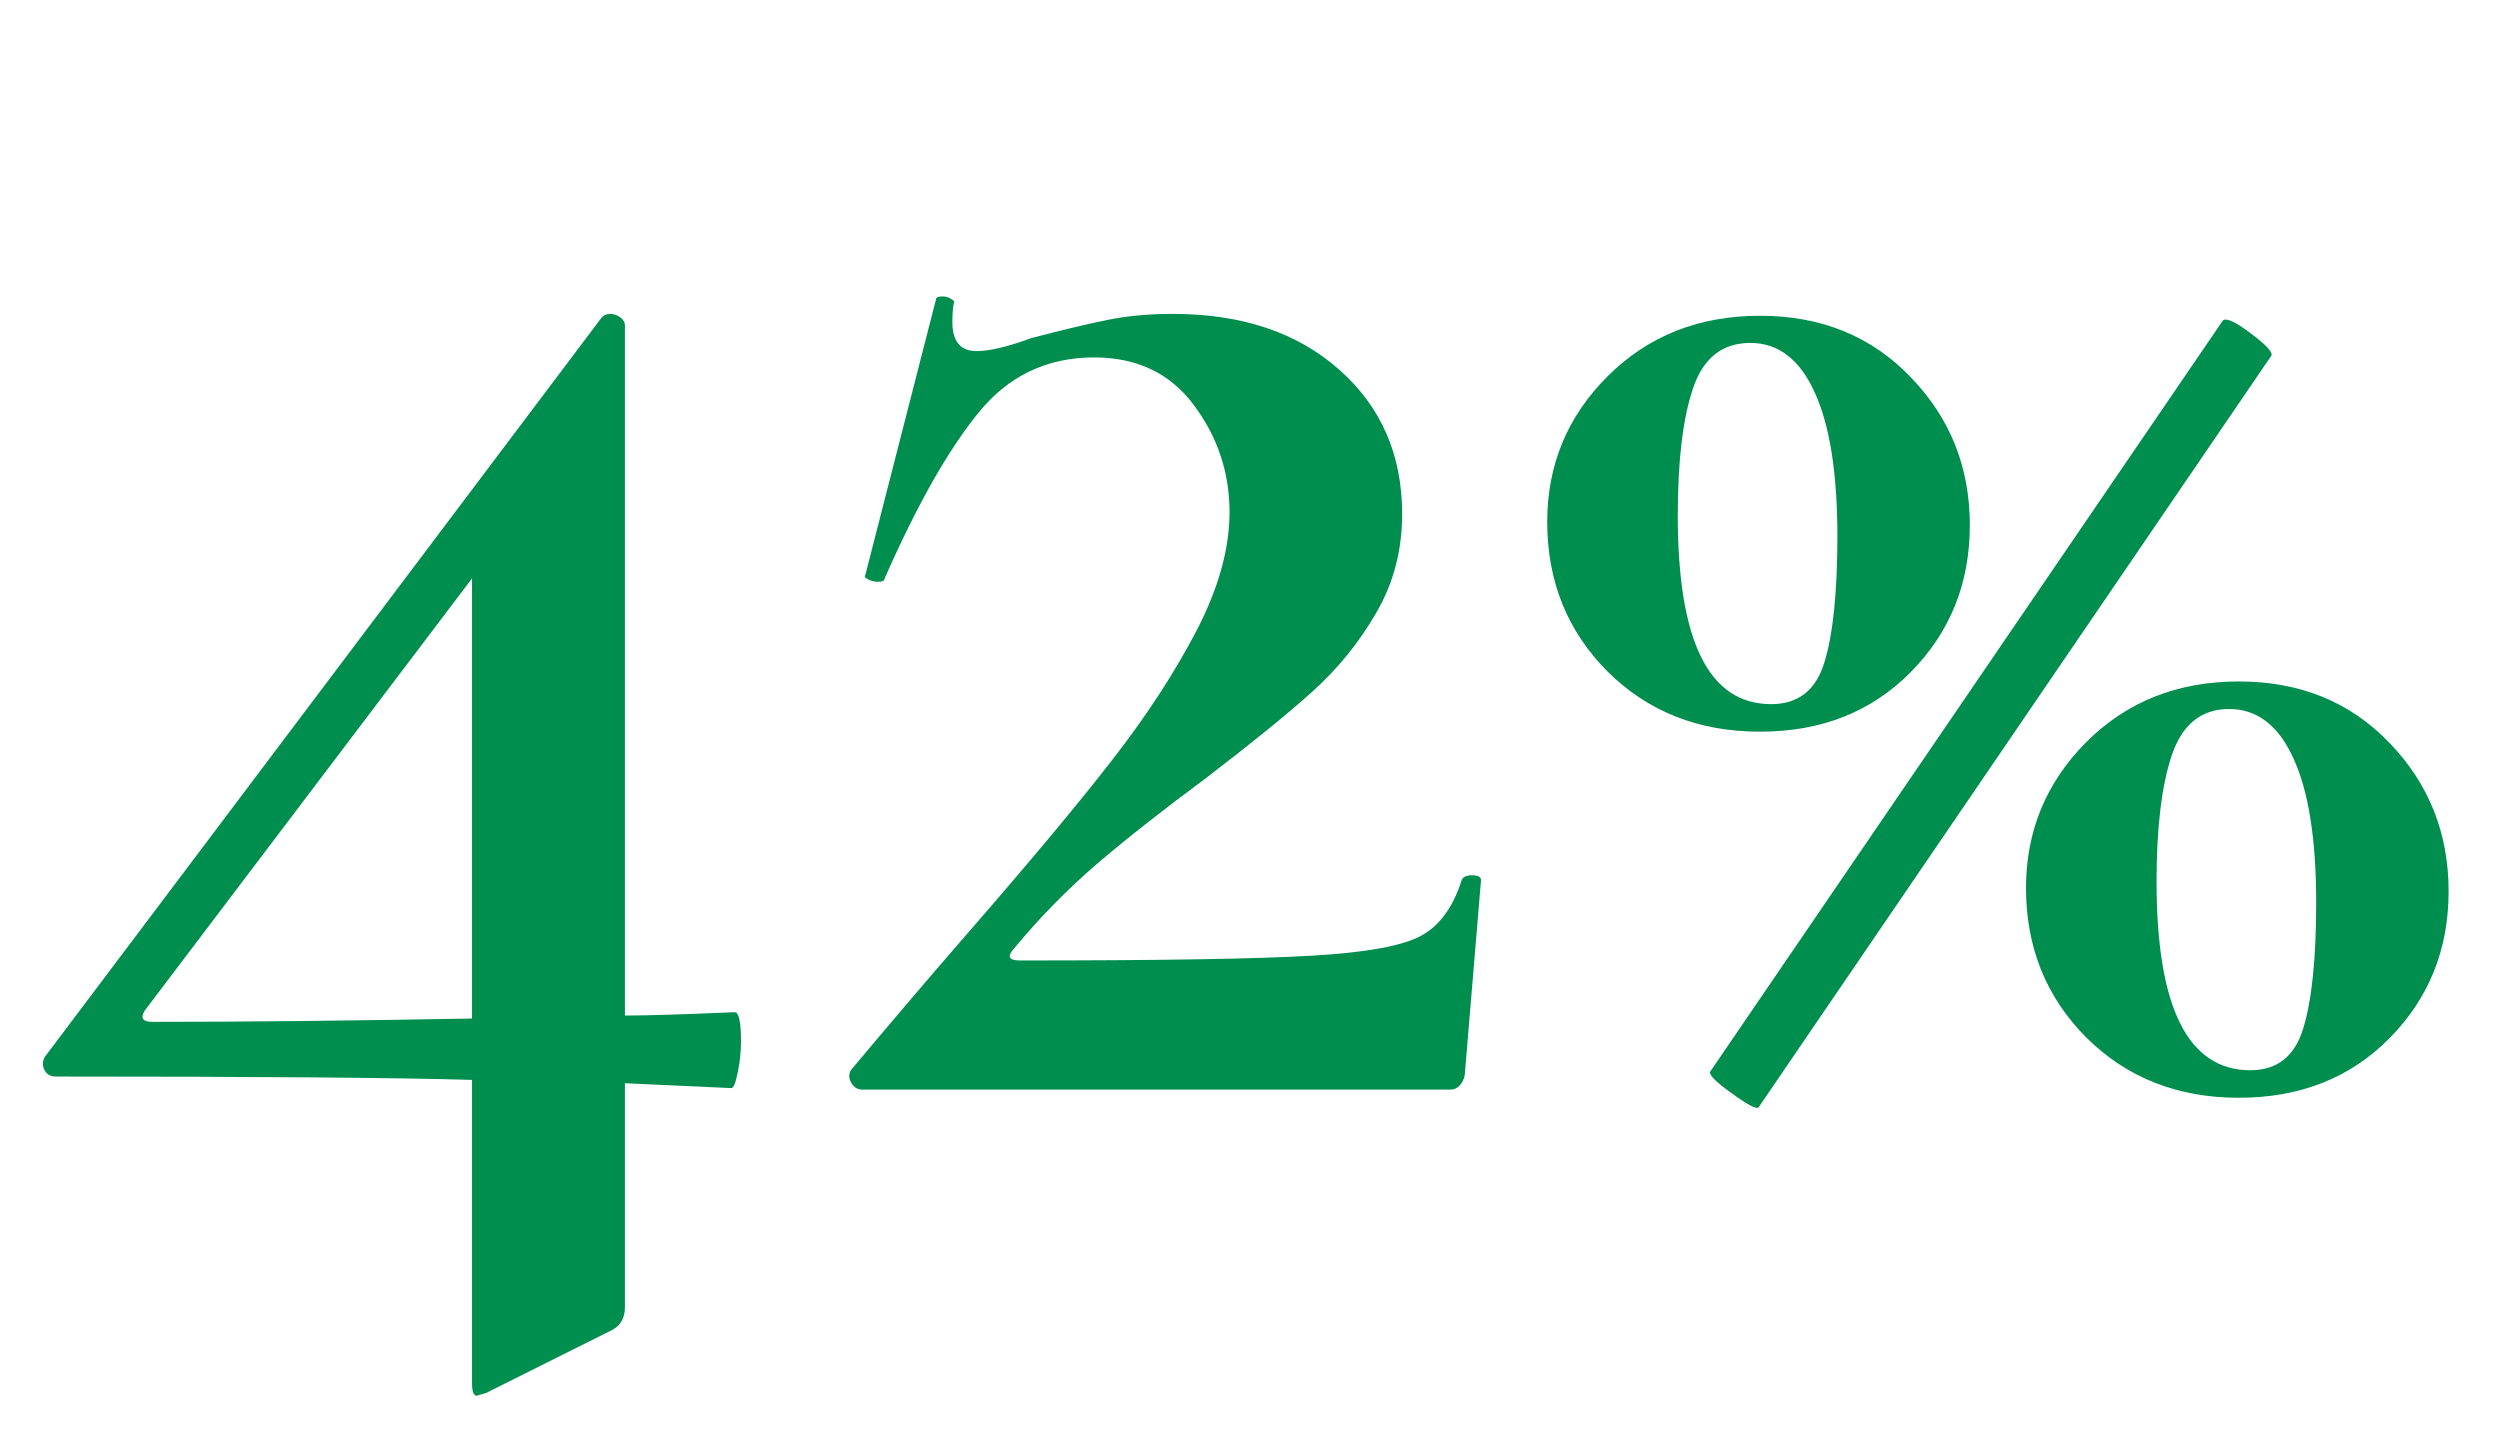
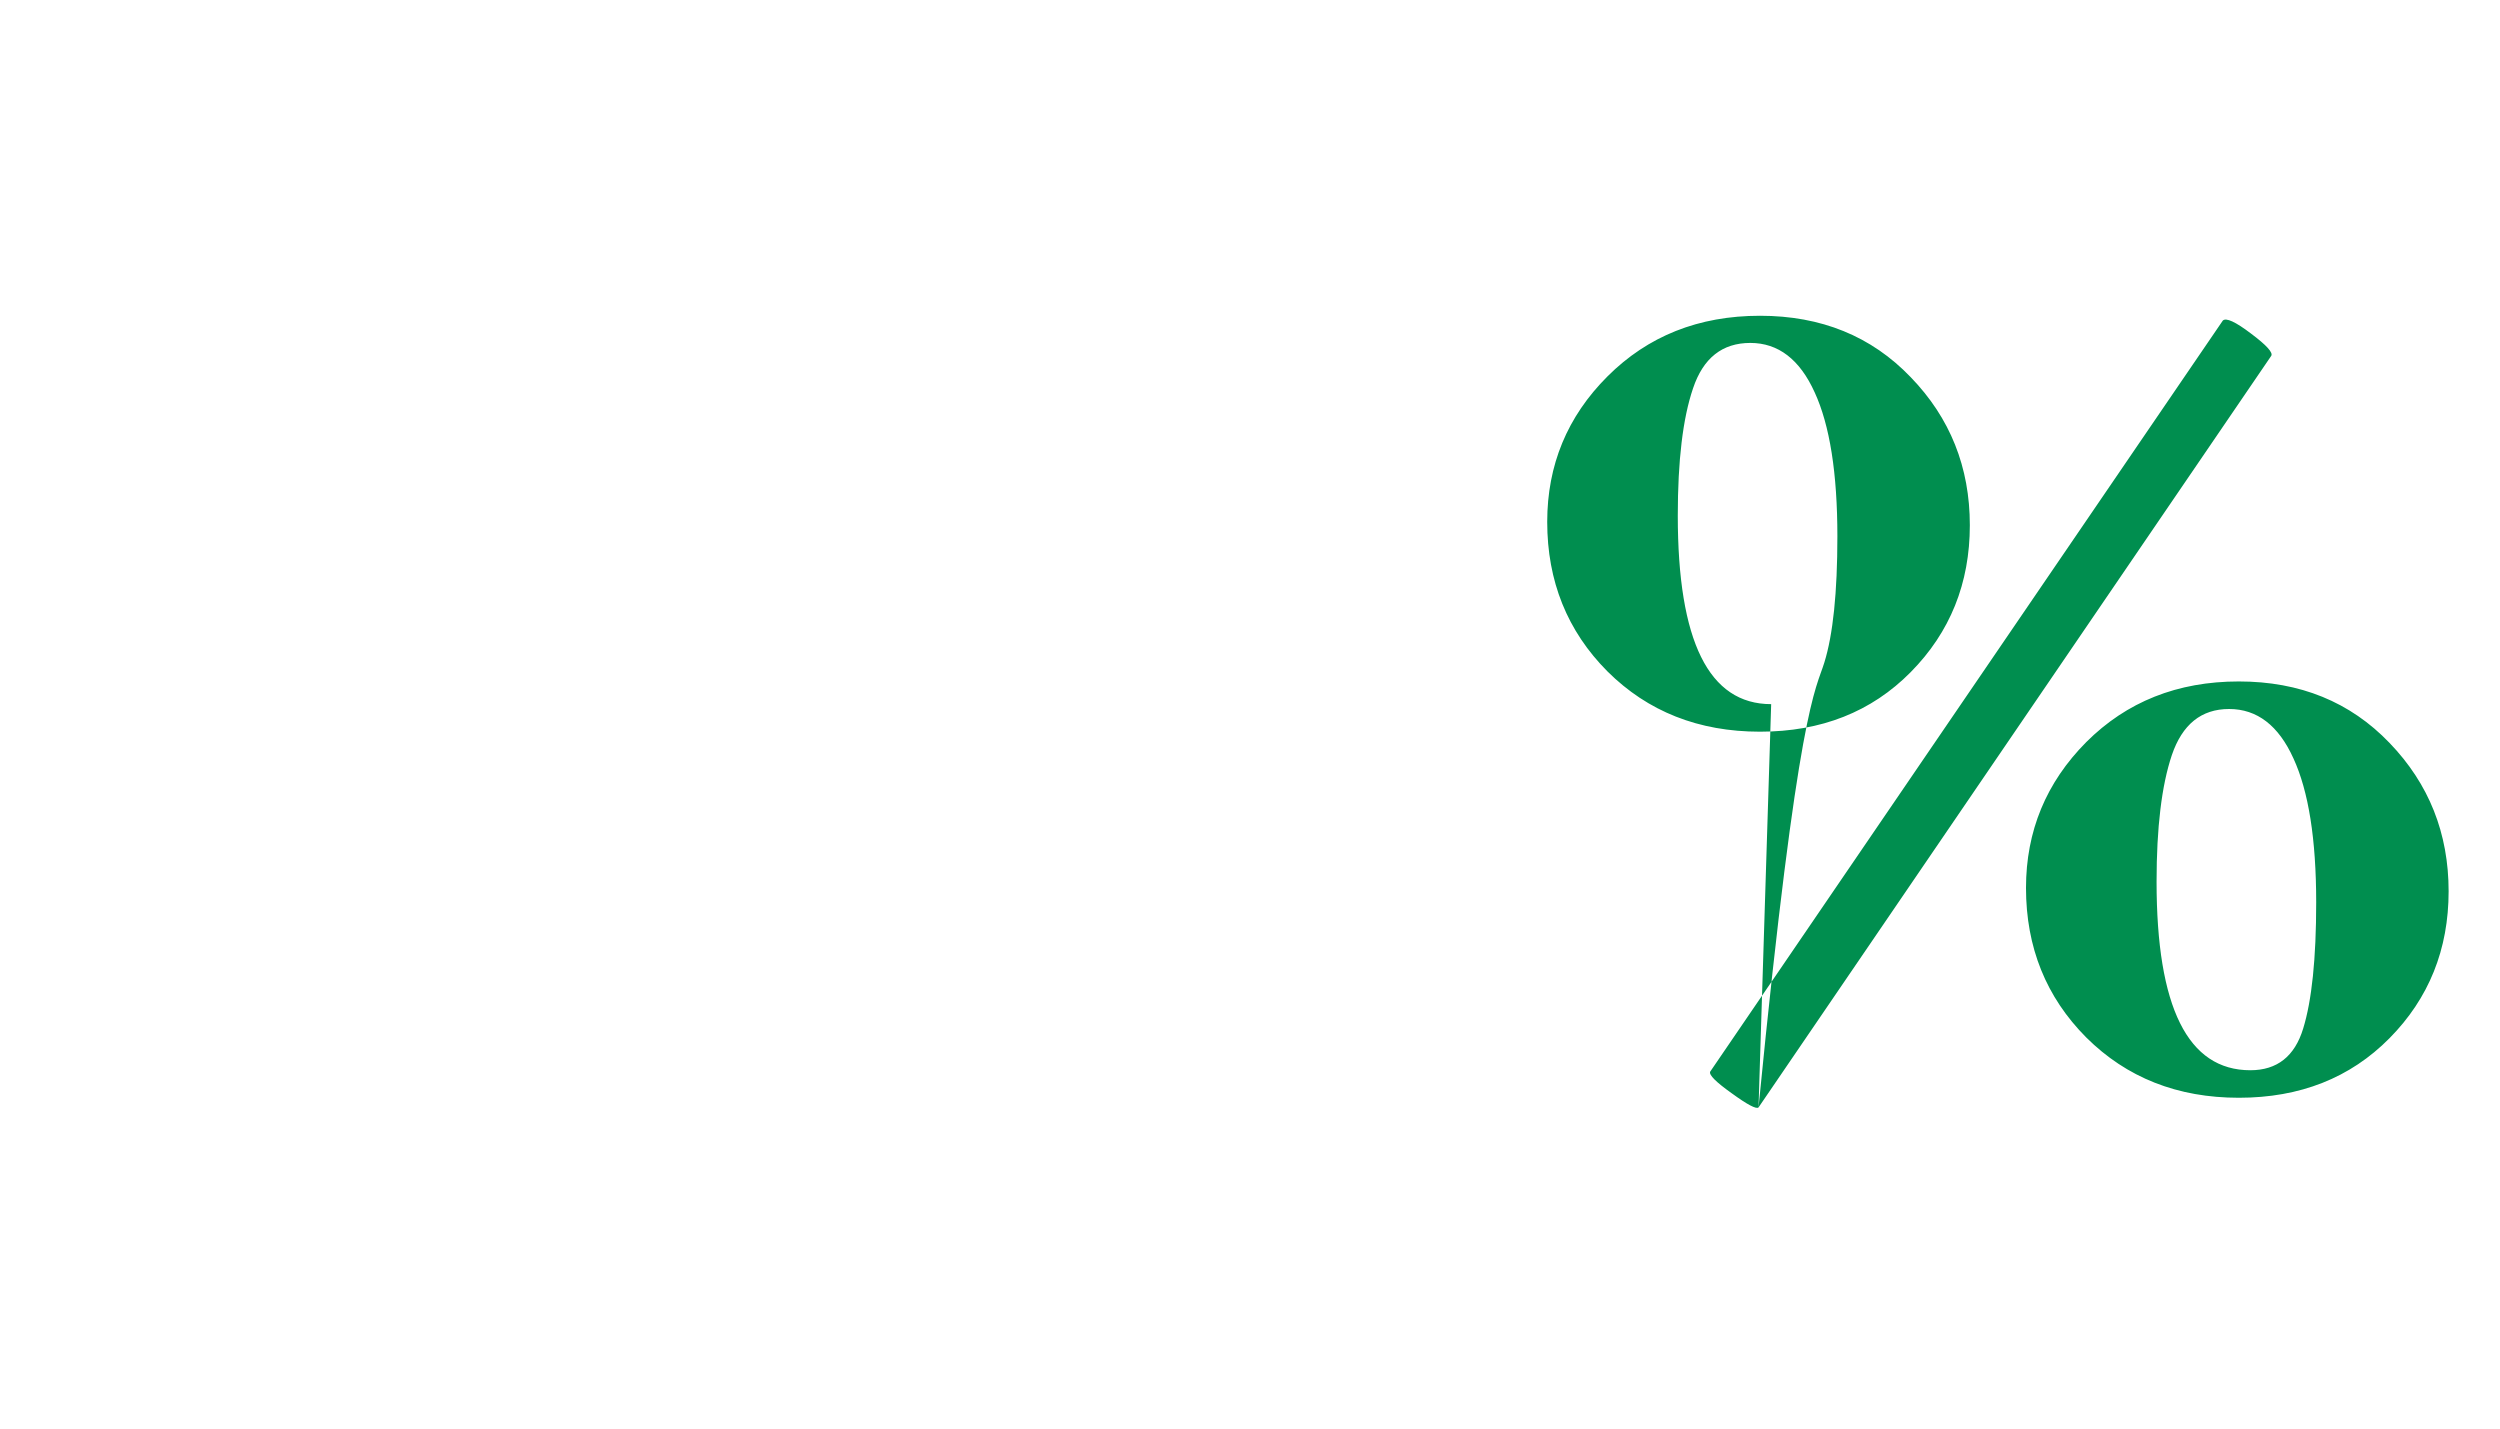
<svg xmlns="http://www.w3.org/2000/svg" version="1.0" preserveAspectRatio="xMidYMid meet" height="80" viewBox="0 0 104.88 60" zoomAndPan="magnify" width="140">
  <defs>
    <g />
  </defs>
  <g fill-opacity="1" fill="#008e4f">
    <g transform="translate(0.796, 45.762)">
      <g>
-         <path d="M 30 -3.25 C 30.176 -3.25 30.266 -2.844 30.266 -2.031 C 30.266 -1.582 30.219 -1.141 30.125 -0.703 C 30.039 -0.273 29.953 -0.062 29.859 -0.062 L 25.391 -0.266 L 25.391 9.141 C 25.391 9.586 25.211 9.906 24.859 10.094 L 19.578 12.734 C 19.305 12.816 19.172 12.859 19.172 12.859 C 19.035 12.859 18.969 12.68 18.969 12.328 L 18.969 -0.406 C 15.844 -0.5 10.016 -0.547 1.484 -0.547 C 1.266 -0.547 1.109 -0.633 1.016 -0.812 C 0.922 -0.988 0.922 -1.172 1.016 -1.359 L 24.375 -32.375 C 24.469 -32.508 24.602 -32.578 24.781 -32.578 C 24.914 -32.578 25.051 -32.531 25.188 -32.438 C 25.32 -32.344 25.391 -32.227 25.391 -32.094 L 25.391 -3.109 C 26.297 -3.109 27.832 -3.156 30 -3.25 Z M 5.547 -2.844 C 9.43 -2.844 13.906 -2.891 18.969 -2.984 L 18.969 -21.469 L 5.219 -3.312 C 5.031 -3 5.141 -2.844 5.547 -2.844 Z M 5.547 -2.844" />
-       </g>
+         </g>
    </g>
  </g>
  <g fill-opacity="1" fill="#008e4f">
    <g transform="translate(33.299, 45.762)">
      <g>
-         <path d="M 2.375 -0.812 C 4 -2.75 5.555 -4.578 7.047 -6.297 C 9.797 -9.453 11.891 -11.957 13.328 -13.812 C 14.773 -15.664 15.961 -17.484 16.891 -19.266 C 17.816 -21.047 18.281 -22.707 18.281 -24.25 C 18.281 -25.914 17.781 -27.414 16.781 -28.75 C 15.789 -30.082 14.395 -30.75 12.594 -30.75 C 10.602 -30.75 8.977 -29.969 7.719 -28.406 C 6.457 -26.852 5.148 -24.539 3.797 -21.469 C 3.797 -21.375 3.703 -21.328 3.516 -21.328 C 3.379 -21.328 3.242 -21.359 3.109 -21.422 C 2.973 -21.492 2.93 -21.555 2.984 -21.609 L 5.953 -33.188 C 5.953 -33.27 6.047 -33.312 6.234 -33.312 C 6.367 -33.312 6.488 -33.273 6.594 -33.203 C 6.707 -33.141 6.742 -33.086 6.703 -33.047 C 6.66 -32.816 6.641 -32.547 6.641 -32.234 C 6.641 -31.422 6.977 -31.016 7.656 -31.016 C 8.195 -31.016 8.961 -31.195 9.953 -31.562 C 11.305 -31.914 12.379 -32.172 13.172 -32.328 C 13.961 -32.492 14.875 -32.578 15.906 -32.578 C 18.801 -32.578 21.129 -31.797 22.891 -30.234 C 24.648 -28.68 25.531 -26.66 25.531 -24.172 C 25.531 -22.641 25.164 -21.254 24.438 -20.016 C 23.719 -18.773 22.828 -17.676 21.766 -16.719 C 20.711 -15.77 19.211 -14.551 17.266 -13.062 C 15.504 -11.758 13.988 -10.566 12.719 -9.484 C 11.457 -8.398 10.285 -7.203 9.203 -5.891 C 8.93 -5.578 9.023 -5.422 9.484 -5.422 C 15.398 -5.422 19.492 -5.488 21.766 -5.625 C 24.047 -5.758 25.57 -6.039 26.344 -6.469 C 27.113 -6.895 27.676 -7.672 28.031 -8.797 C 28.082 -8.93 28.227 -9 28.469 -9 C 28.719 -9 28.844 -8.93 28.844 -8.797 L 28.172 -0.75 C 28.172 -0.562 28.113 -0.391 28 -0.234 C 27.883 -0.078 27.738 0 27.562 0 L 2.844 0 C 2.664 0 2.52 -0.086 2.406 -0.266 C 2.289 -0.453 2.281 -0.633 2.375 -0.812 Z M 2.375 -0.812" />
-       </g>
+         </g>
    </g>
  </g>
  <g fill-opacity="1" fill="#008e4f">
    <g transform="translate(63.704, 45.762)">
      <g>
-         <path d="M 10.156 -15.031 C 7.582 -15.031 5.445 -15.875 3.75 -17.562 C 2.062 -19.258 1.219 -21.352 1.219 -23.844 C 1.219 -26.227 2.062 -28.266 3.75 -29.953 C 5.445 -31.648 7.582 -32.5 10.156 -32.5 C 12.727 -32.5 14.836 -31.641 16.484 -29.922 C 18.141 -28.211 18.969 -26.141 18.969 -23.703 C 18.969 -21.266 18.141 -19.207 16.484 -17.531 C 14.836 -15.863 12.727 -15.031 10.156 -15.031 Z M 10.094 0.75 C 10 0.832 9.625 0.633 8.969 0.156 C 8.312 -0.312 8.008 -0.613 8.062 -0.75 L 29.594 -32.297 C 29.727 -32.43 30.125 -32.25 30.781 -31.75 C 31.438 -31.258 31.719 -30.945 31.625 -30.812 Z M 10.625 -16.188 C 11.758 -16.188 12.504 -16.77 12.859 -17.938 C 13.223 -19.113 13.406 -20.879 13.406 -23.234 C 13.406 -25.891 13.086 -27.906 12.453 -29.281 C 11.828 -30.664 10.926 -31.359 9.75 -31.359 C 8.57 -31.359 7.77 -30.723 7.344 -29.453 C 6.914 -28.191 6.703 -26.41 6.703 -24.109 C 6.703 -18.828 8.008 -16.188 10.625 -16.188 Z M 30.266 0.344 C 27.691 0.344 25.555 -0.5 23.859 -2.188 C 22.172 -3.883 21.328 -5.977 21.328 -8.469 C 21.328 -10.852 22.172 -12.895 23.859 -14.594 C 25.555 -16.289 27.691 -17.141 30.266 -17.141 C 32.836 -17.141 34.945 -16.281 36.594 -14.562 C 38.25 -12.844 39.078 -10.766 39.078 -8.328 C 39.078 -5.891 38.25 -3.832 36.594 -2.156 C 34.945 -0.488 32.836 0.344 30.266 0.344 Z M 30.75 -0.812 C 31.875 -0.812 32.613 -1.395 32.969 -2.562 C 33.332 -3.738 33.516 -5.504 33.516 -7.859 C 33.516 -10.516 33.195 -12.531 32.562 -13.906 C 31.938 -15.289 31.035 -15.984 29.859 -15.984 C 28.691 -15.984 27.891 -15.336 27.453 -14.047 C 27.023 -12.766 26.812 -10.992 26.812 -8.734 C 26.812 -3.453 28.125 -0.812 30.75 -0.812 Z M 30.75 -0.812" />
+         <path d="M 10.156 -15.031 C 7.582 -15.031 5.445 -15.875 3.75 -17.562 C 2.062 -19.258 1.219 -21.352 1.219 -23.844 C 1.219 -26.227 2.062 -28.266 3.75 -29.953 C 5.445 -31.648 7.582 -32.5 10.156 -32.5 C 12.727 -32.5 14.836 -31.641 16.484 -29.922 C 18.141 -28.211 18.969 -26.141 18.969 -23.703 C 18.969 -21.266 18.141 -19.207 16.484 -17.531 C 14.836 -15.863 12.727 -15.031 10.156 -15.031 Z M 10.094 0.75 C 10 0.832 9.625 0.633 8.969 0.156 C 8.312 -0.312 8.008 -0.613 8.062 -0.75 L 29.594 -32.297 C 29.727 -32.43 30.125 -32.25 30.781 -31.75 C 31.438 -31.258 31.719 -30.945 31.625 -30.812 Z C 11.758 -16.188 12.504 -16.77 12.859 -17.938 C 13.223 -19.113 13.406 -20.879 13.406 -23.234 C 13.406 -25.891 13.086 -27.906 12.453 -29.281 C 11.828 -30.664 10.926 -31.359 9.75 -31.359 C 8.57 -31.359 7.77 -30.723 7.344 -29.453 C 6.914 -28.191 6.703 -26.41 6.703 -24.109 C 6.703 -18.828 8.008 -16.188 10.625 -16.188 Z M 30.266 0.344 C 27.691 0.344 25.555 -0.5 23.859 -2.188 C 22.172 -3.883 21.328 -5.977 21.328 -8.469 C 21.328 -10.852 22.172 -12.895 23.859 -14.594 C 25.555 -16.289 27.691 -17.141 30.266 -17.141 C 32.836 -17.141 34.945 -16.281 36.594 -14.562 C 38.25 -12.844 39.078 -10.766 39.078 -8.328 C 39.078 -5.891 38.25 -3.832 36.594 -2.156 C 34.945 -0.488 32.836 0.344 30.266 0.344 Z M 30.75 -0.812 C 31.875 -0.812 32.613 -1.395 32.969 -2.562 C 33.332 -3.738 33.516 -5.504 33.516 -7.859 C 33.516 -10.516 33.195 -12.531 32.562 -13.906 C 31.938 -15.289 31.035 -15.984 29.859 -15.984 C 28.691 -15.984 27.891 -15.336 27.453 -14.047 C 27.023 -12.766 26.812 -10.992 26.812 -8.734 C 26.812 -3.453 28.125 -0.812 30.75 -0.812 Z M 30.75 -0.812" />
      </g>
    </g>
  </g>
</svg>